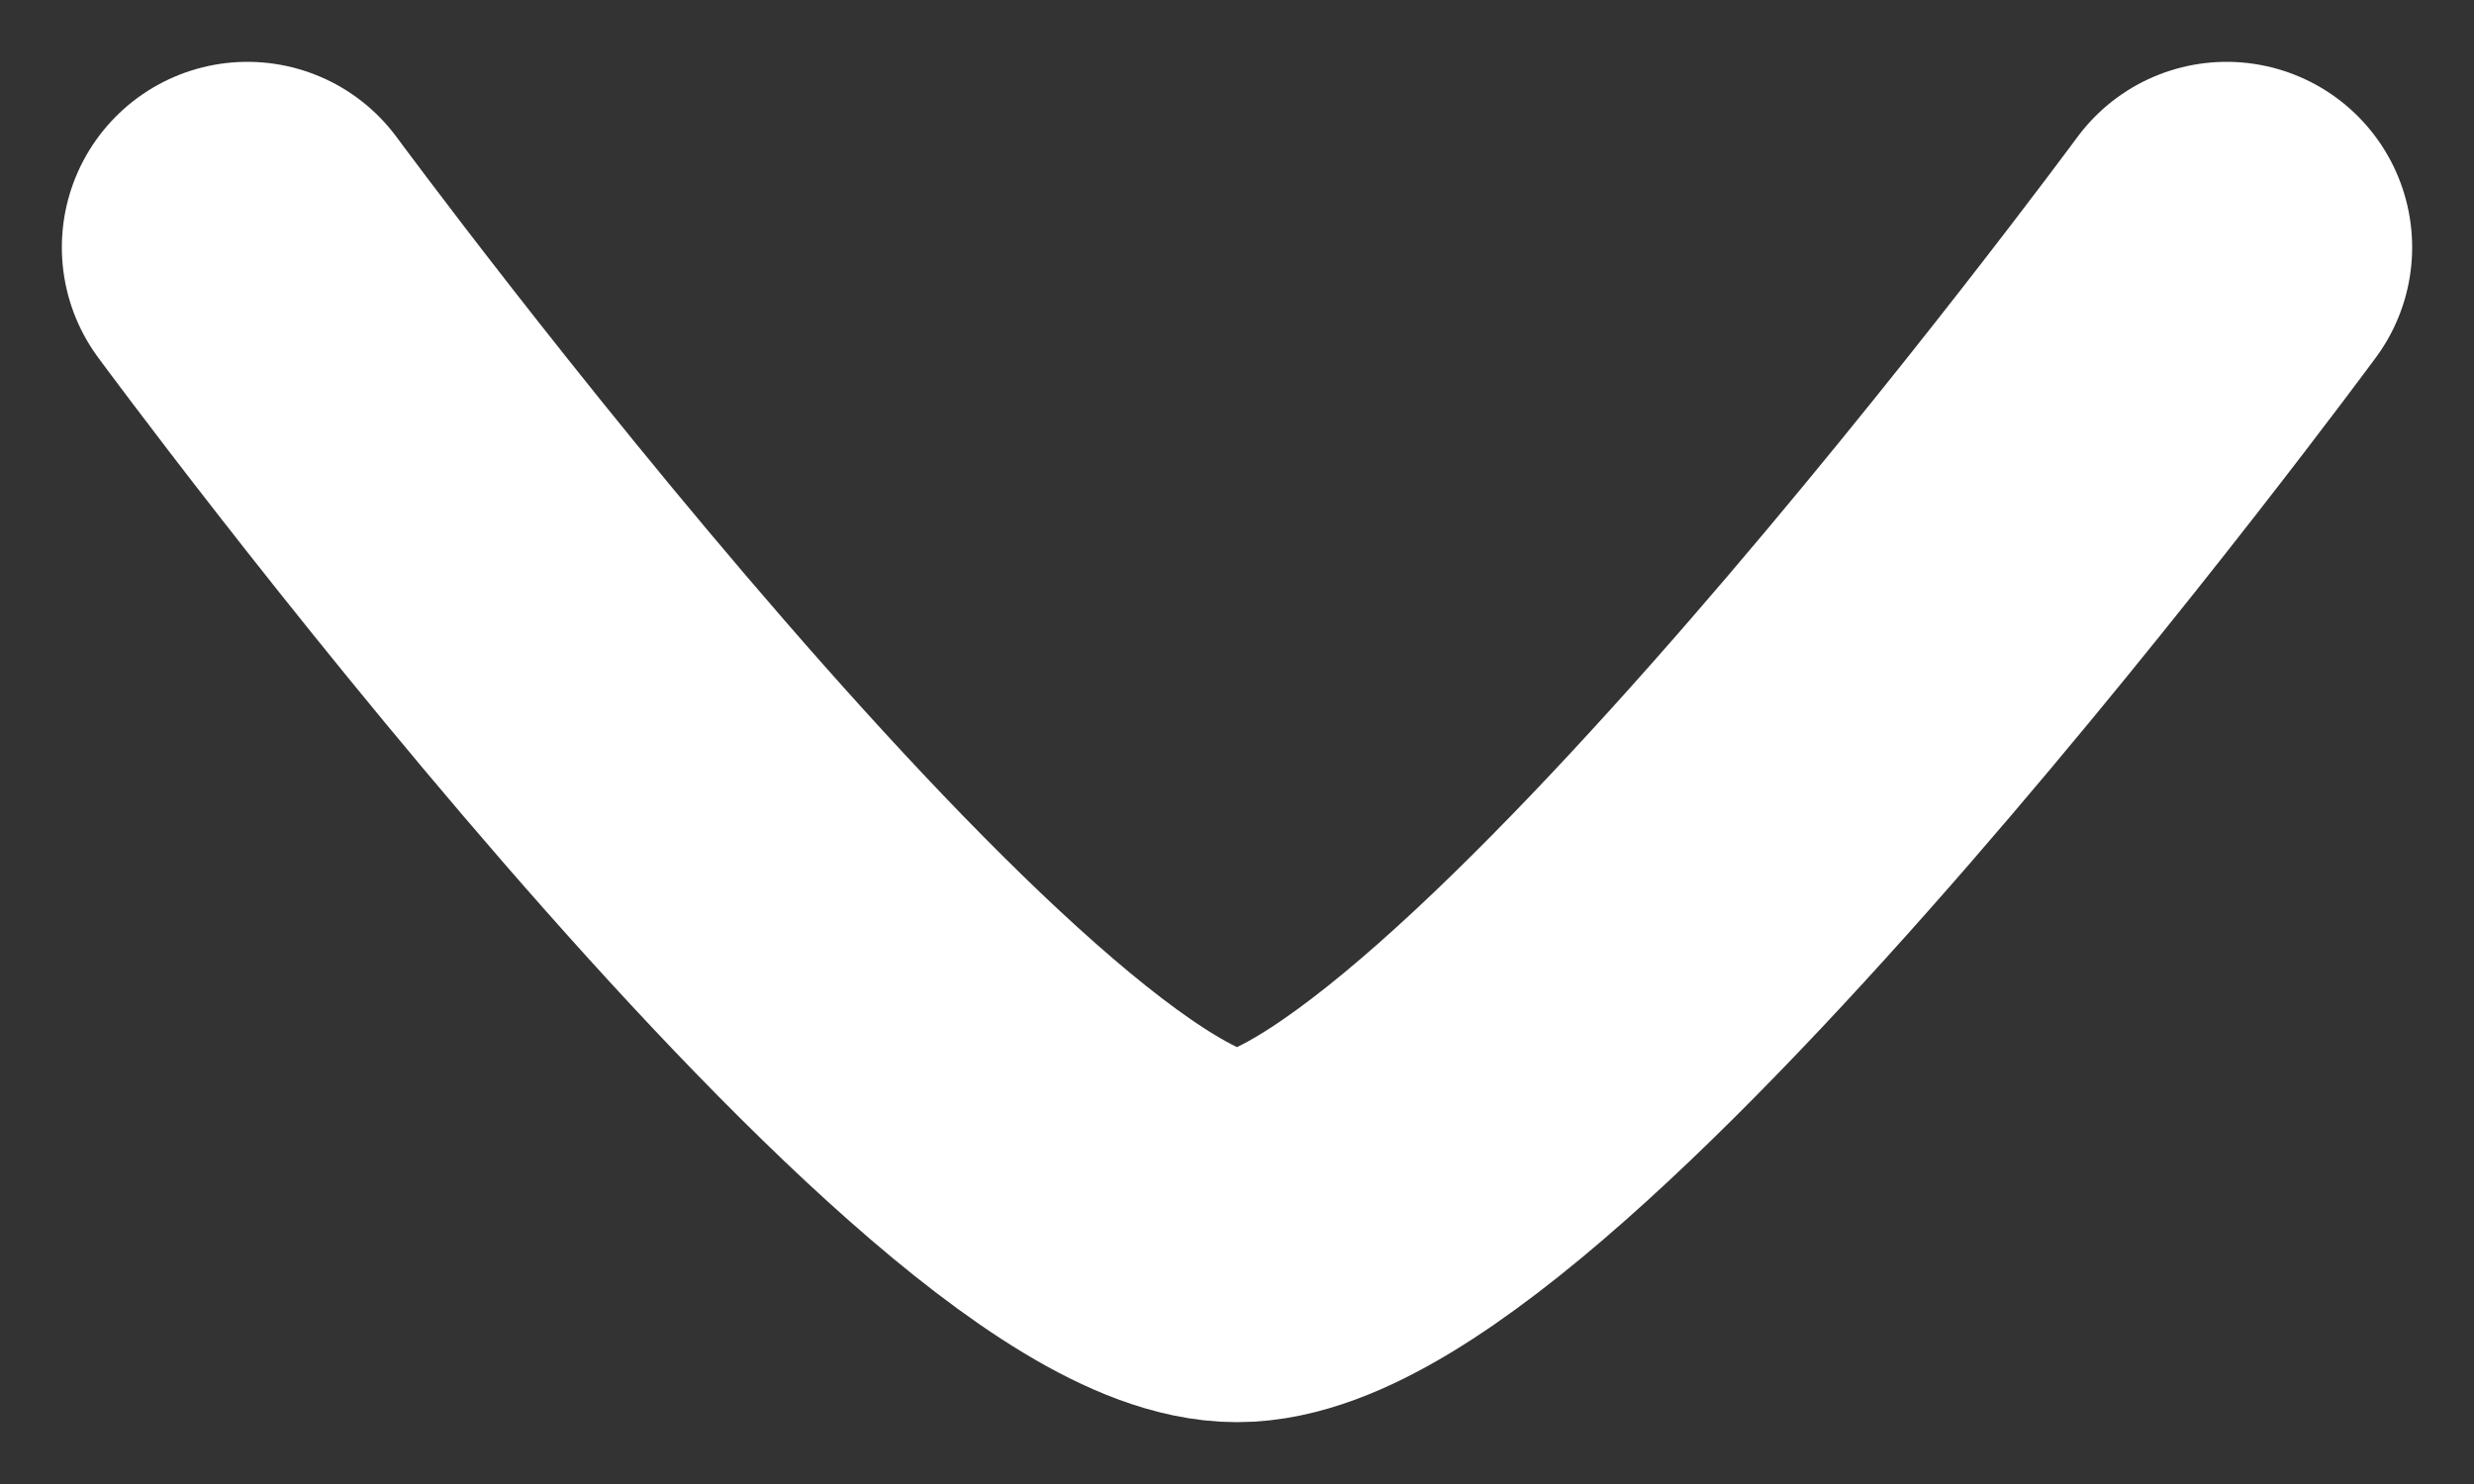
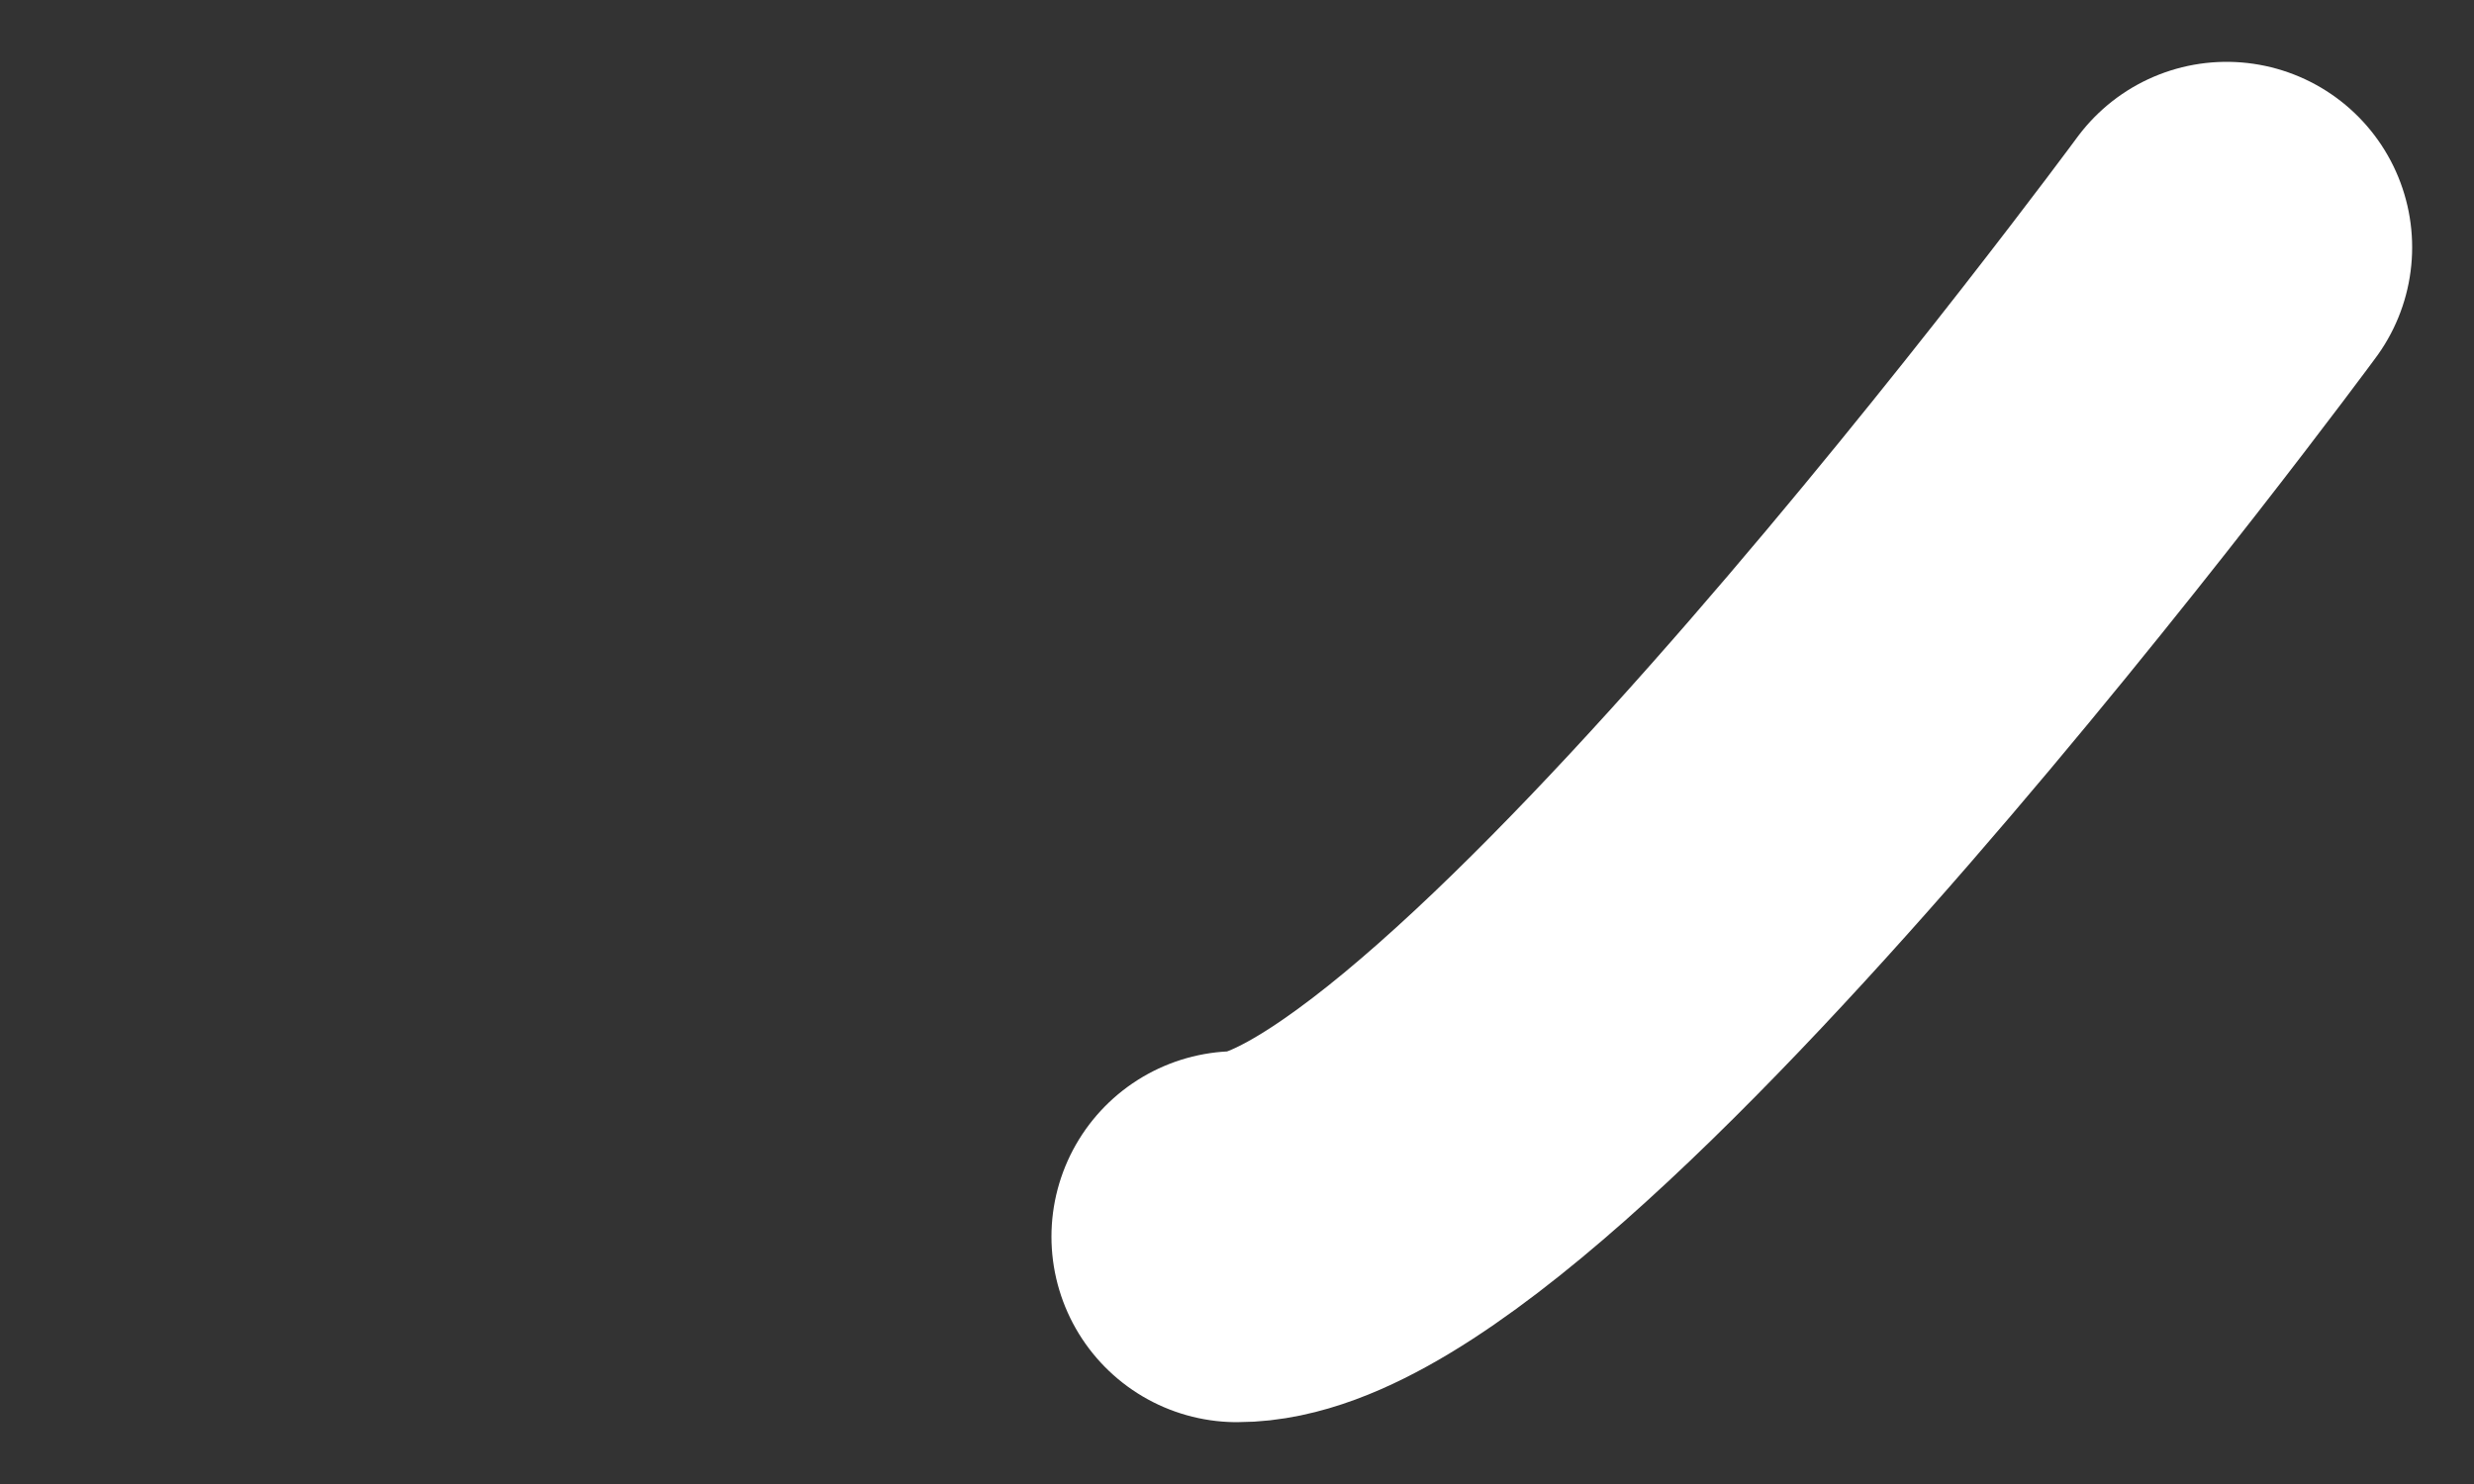
<svg xmlns="http://www.w3.org/2000/svg" width="10" height="6" viewBox="0 0 10 6" fill="none">
  <rect x="0" y="0" width="10" height="6" fill="#333333" stroke="none" />
-   <path d="M9 1C9 1 6.054 5 5 5C3.946 5 1 1 1 1" stroke="white" stroke-width="1.5" stroke-linecap="round" stroke-linejoin="round" />
+   <path d="M9 1C9 1 6.054 5 5 5" stroke="white" stroke-width="1.5" stroke-linecap="round" stroke-linejoin="round" />
</svg>